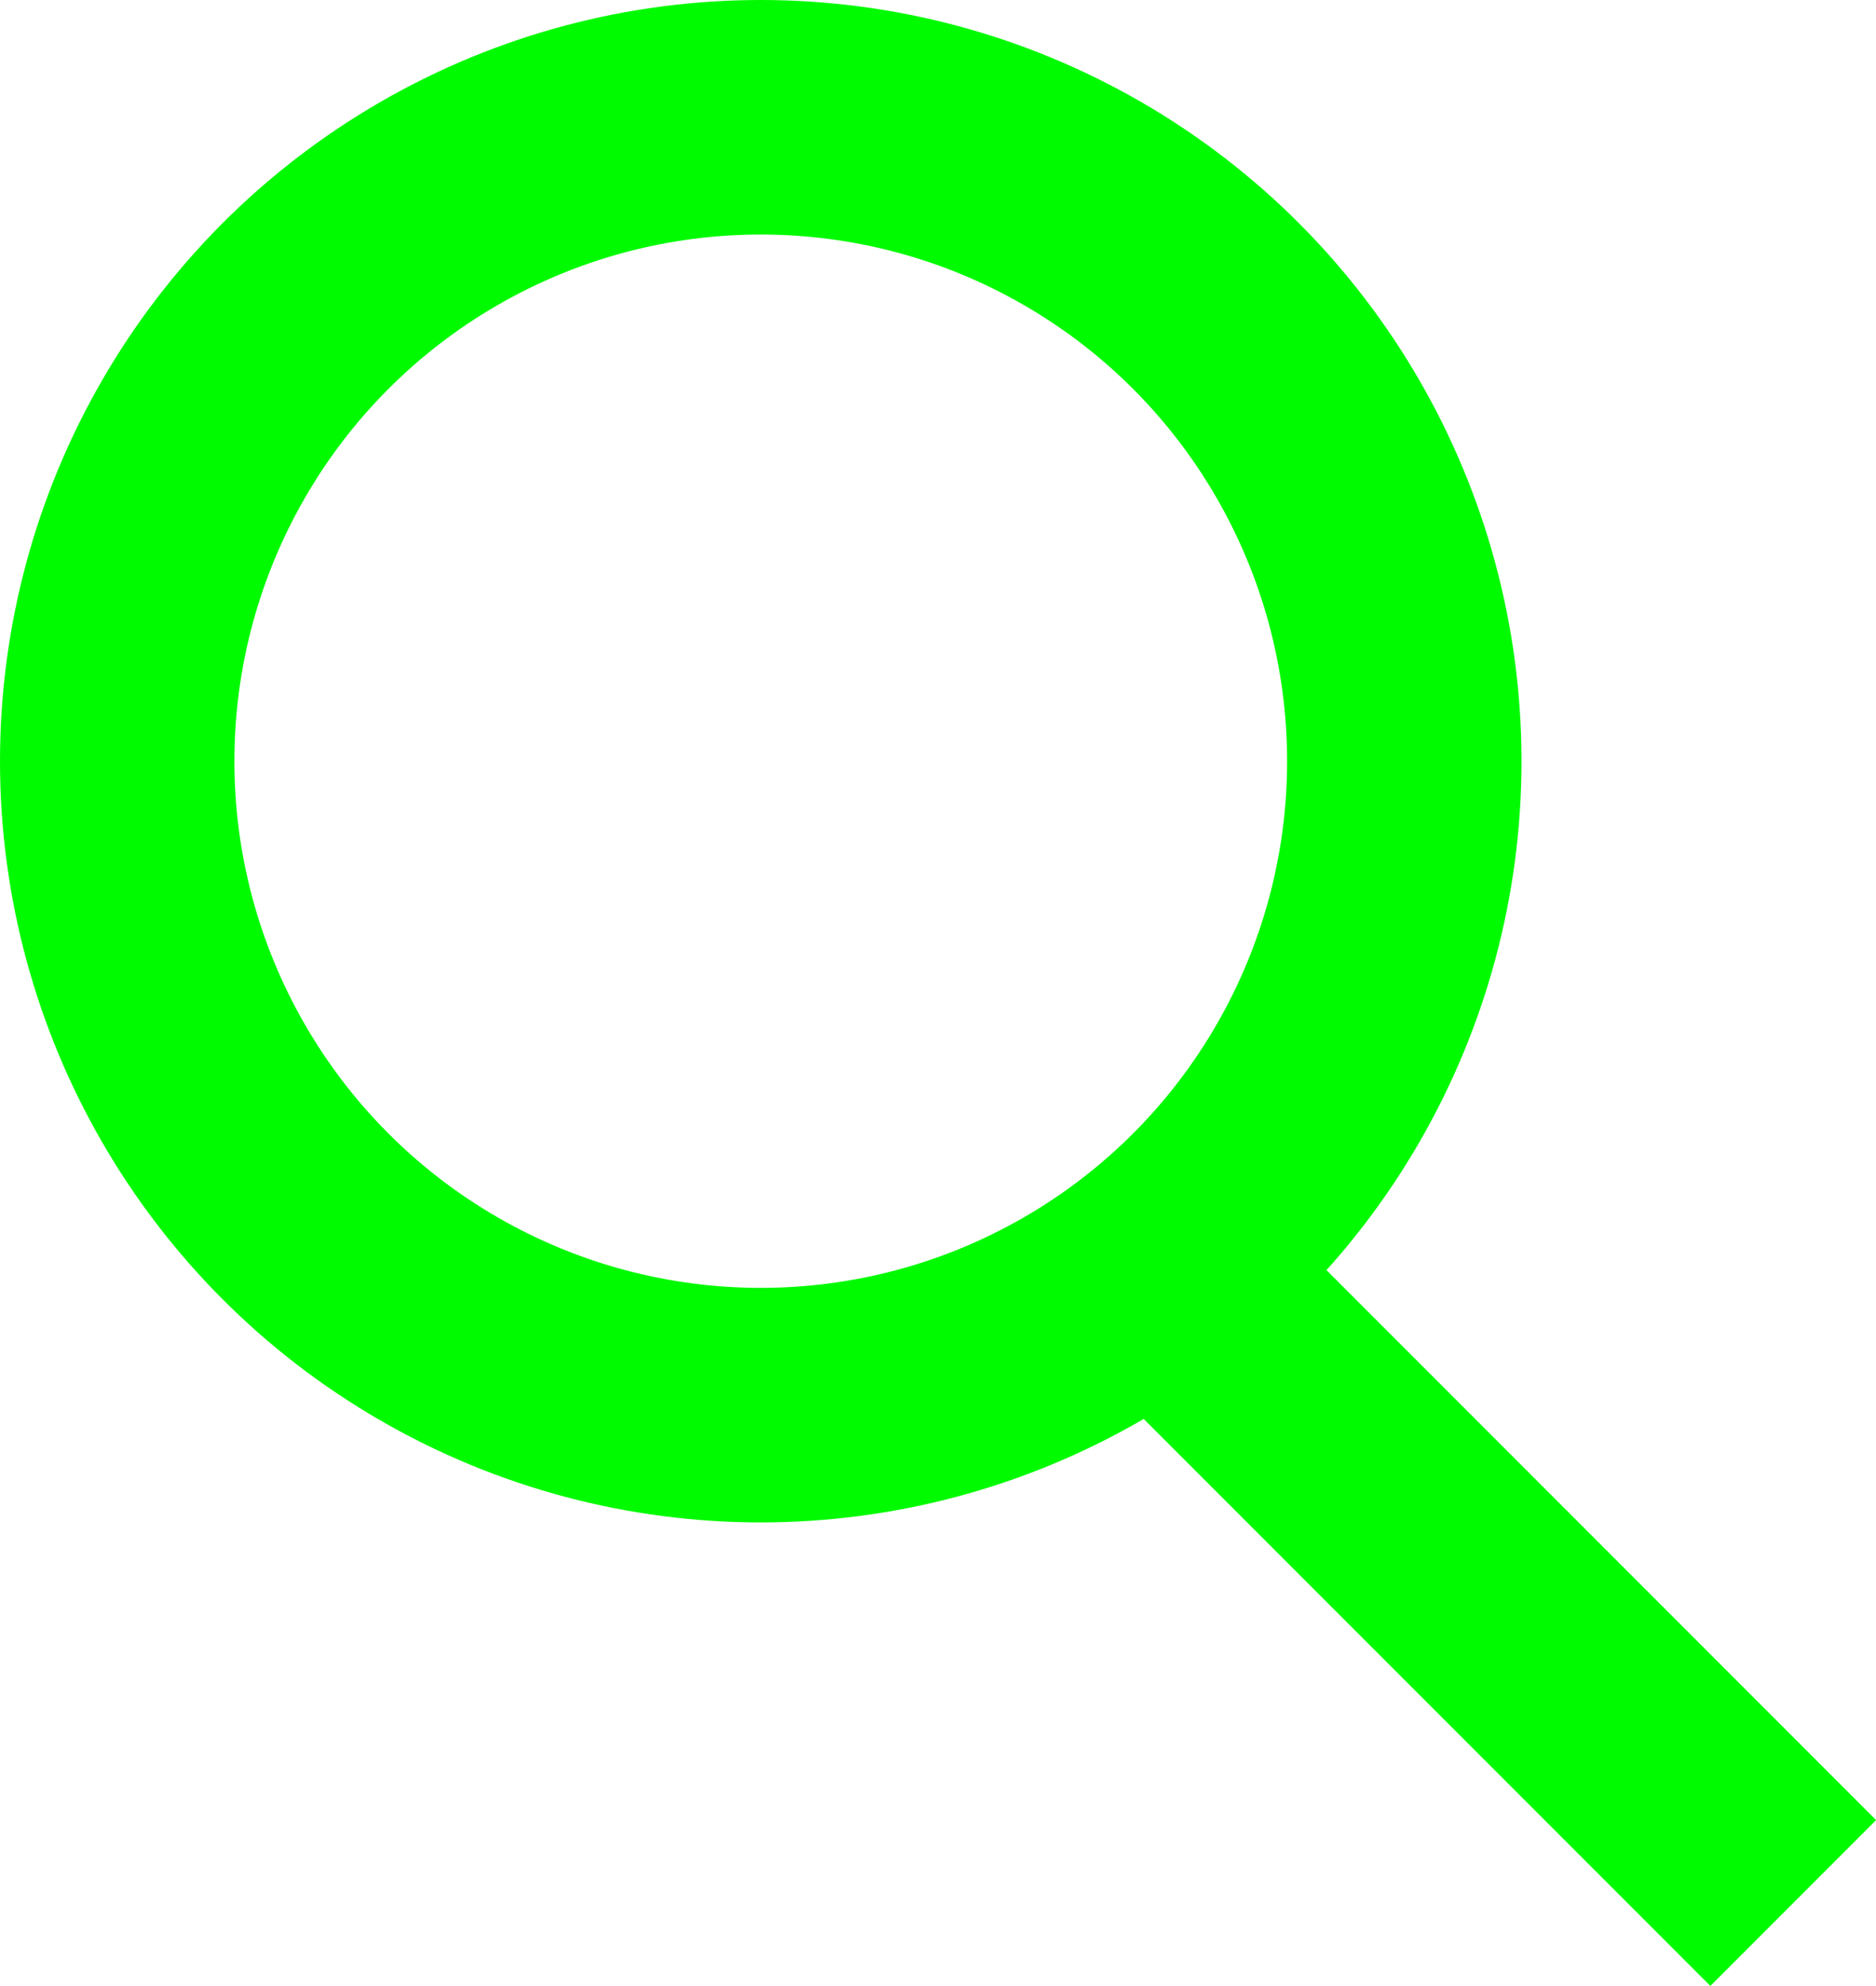
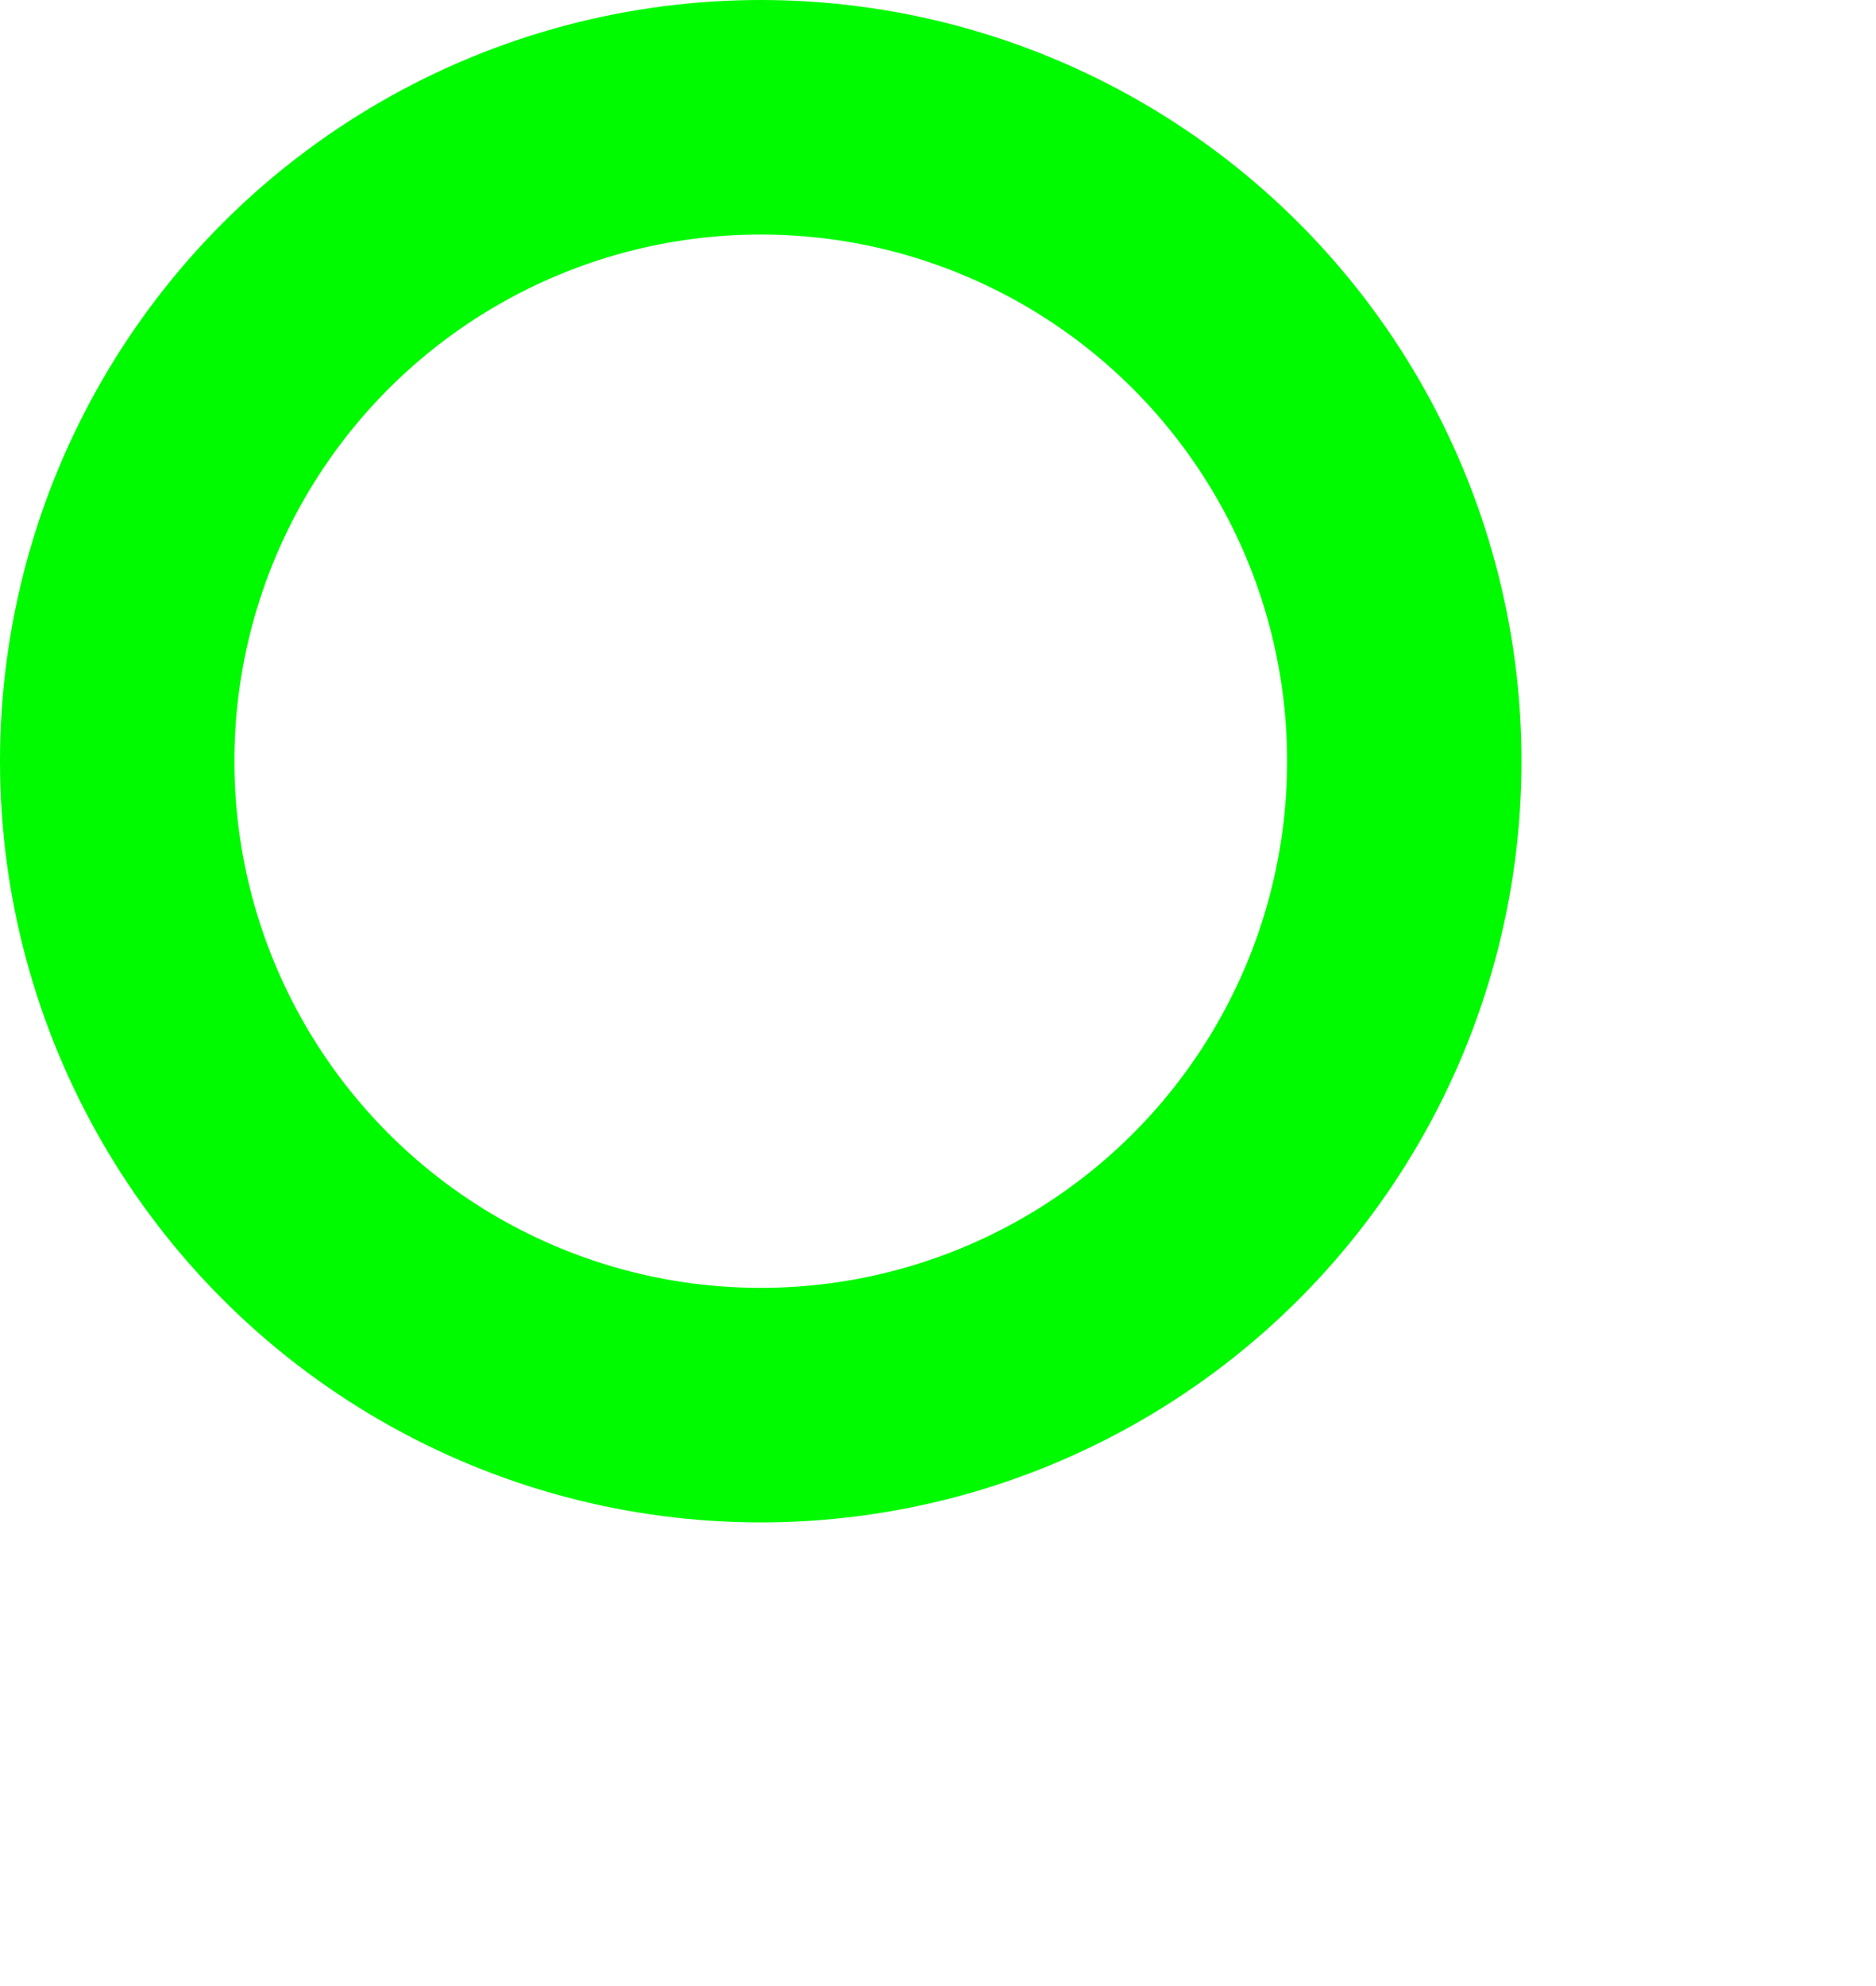
<svg xmlns="http://www.w3.org/2000/svg" id="그룹_9" data-name="그룹 9" width="20.009" height="21.168" viewBox="0 0 20.009 21.168">
  <g id="타원_2" data-name="타원 2" transform="translate(0)" fill="none" stroke="#00fa00" stroke-width="2.5">
    <circle cx="8.114" cy="8.114" r="8.114" stroke="none" />
    <circle cx="8.114" cy="8.114" r="6.864" fill="none" />
  </g>
-   <line id="선_1" data-name="선 1" x2="6.955" y2="6.955" transform="translate(12.171 13.33)" fill="none" stroke="#00fa00" stroke-width="2.5" />
</svg>